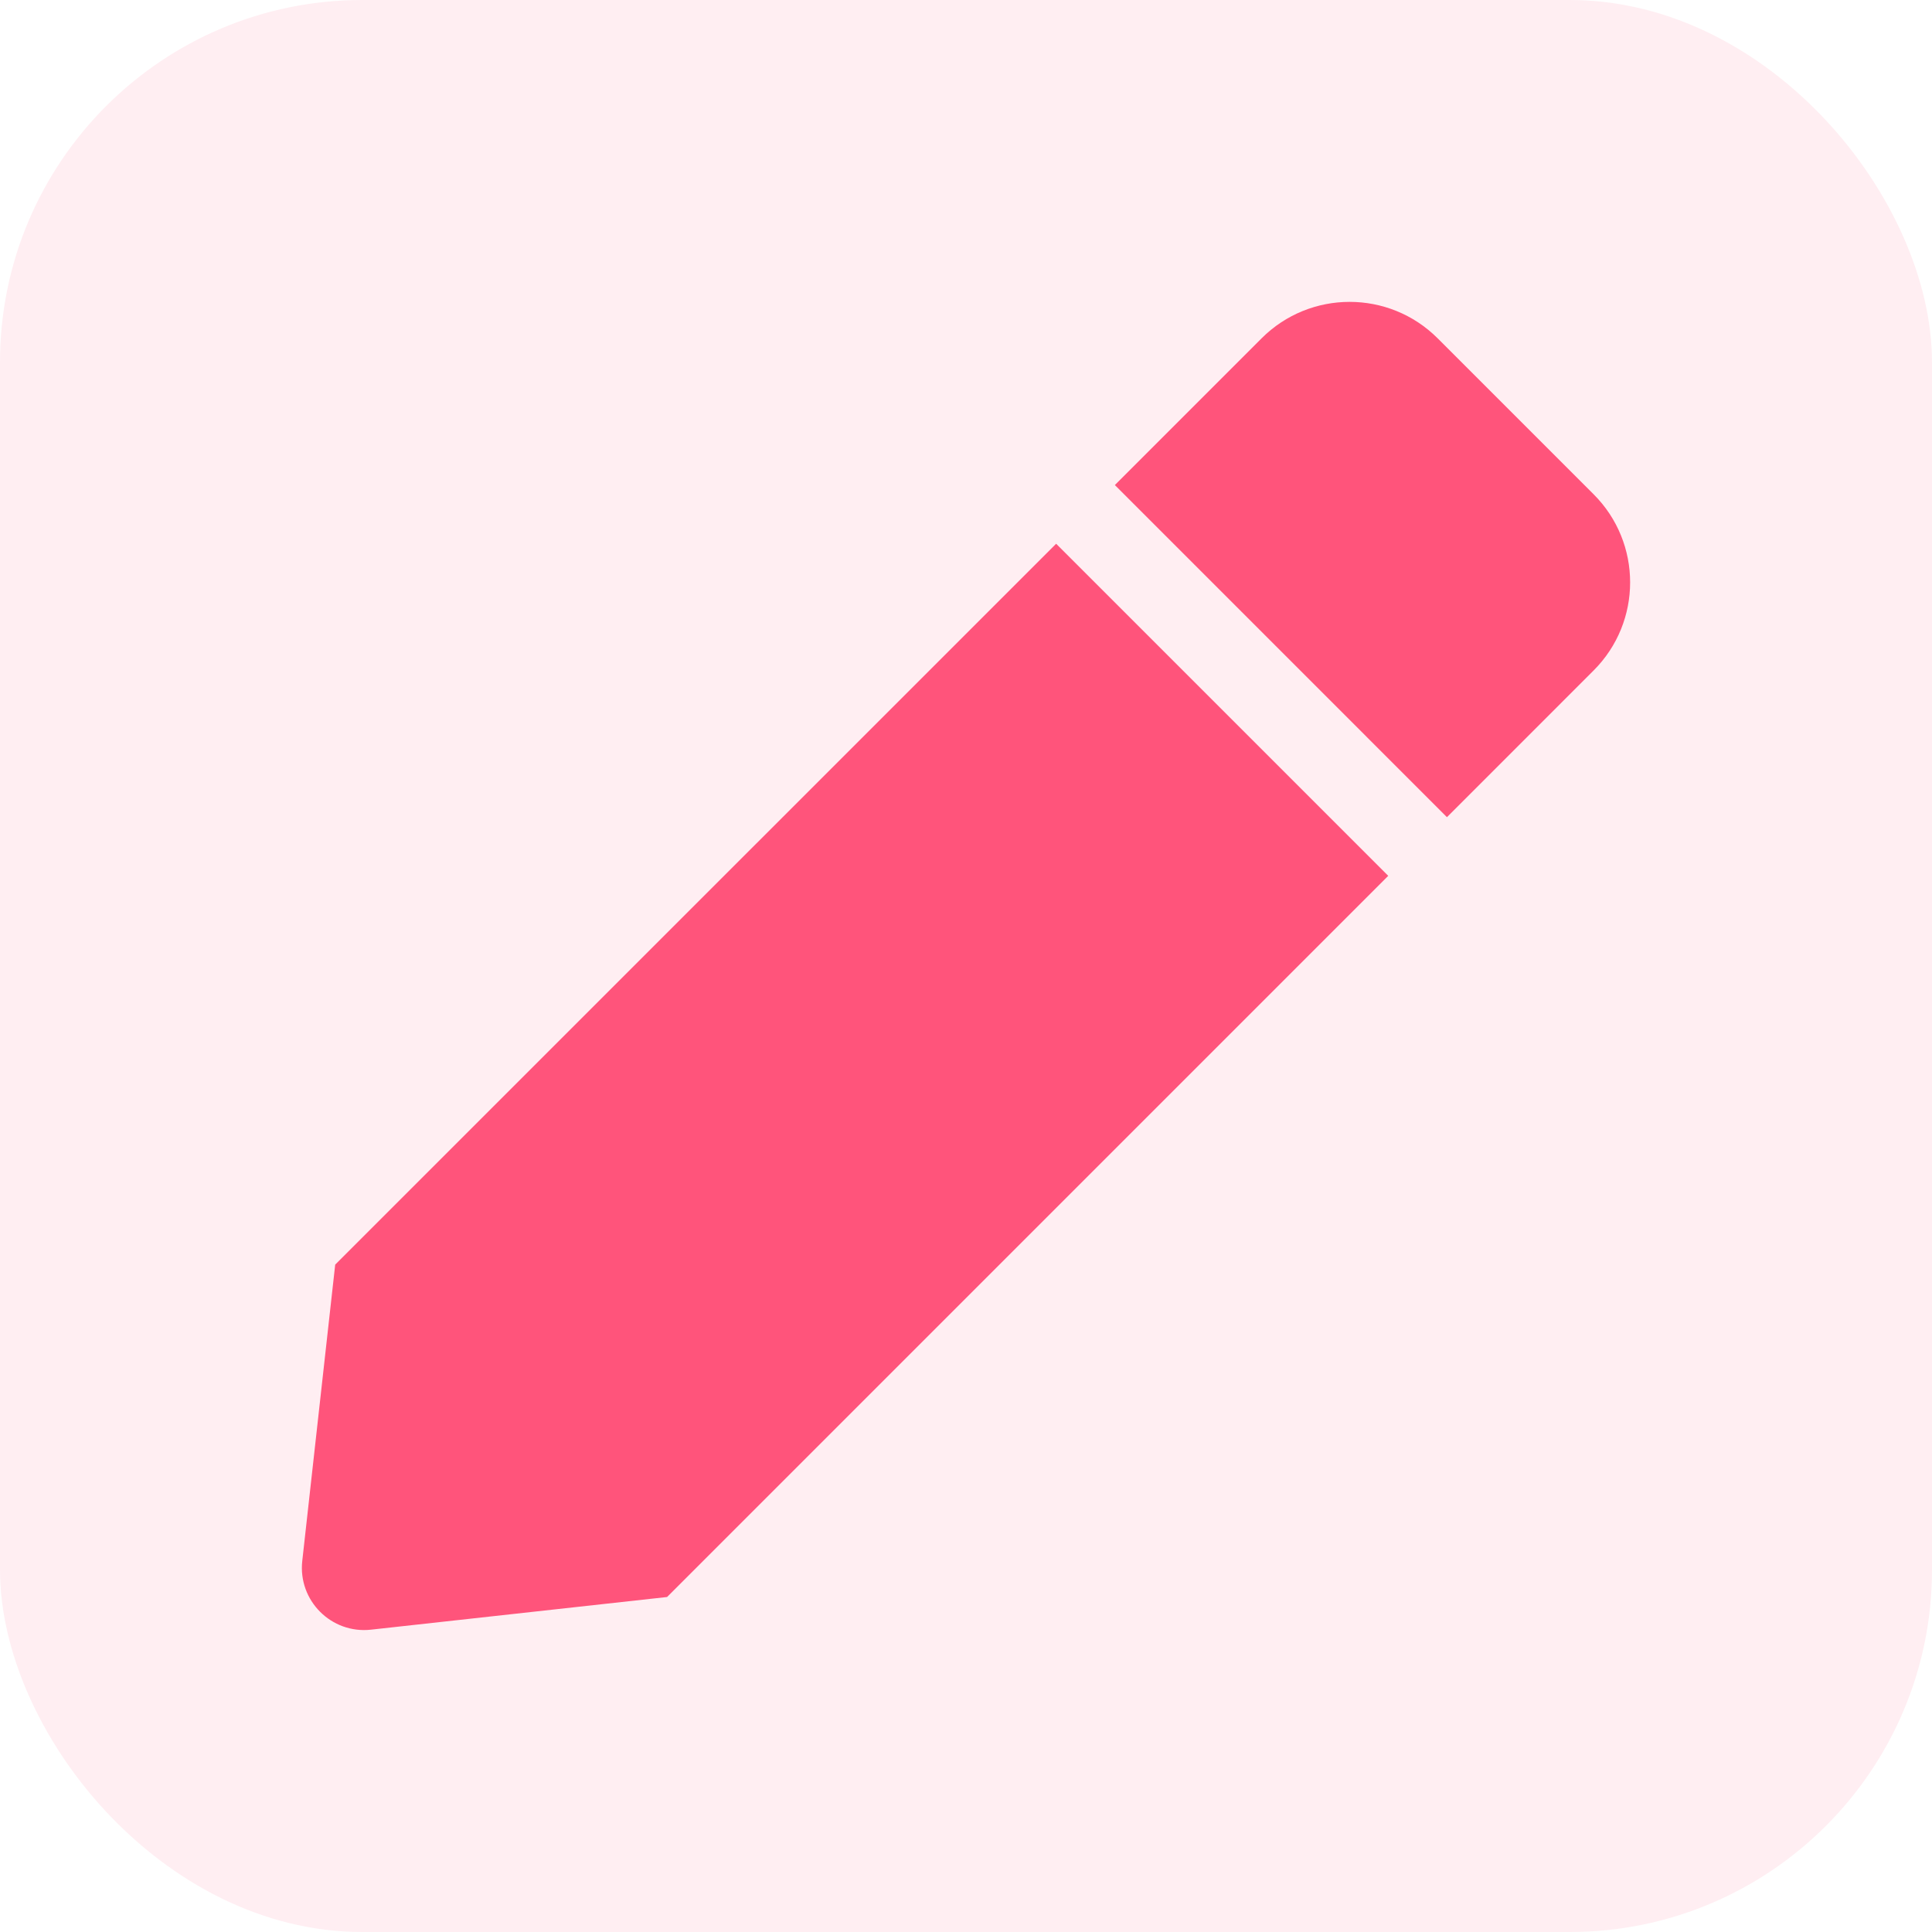
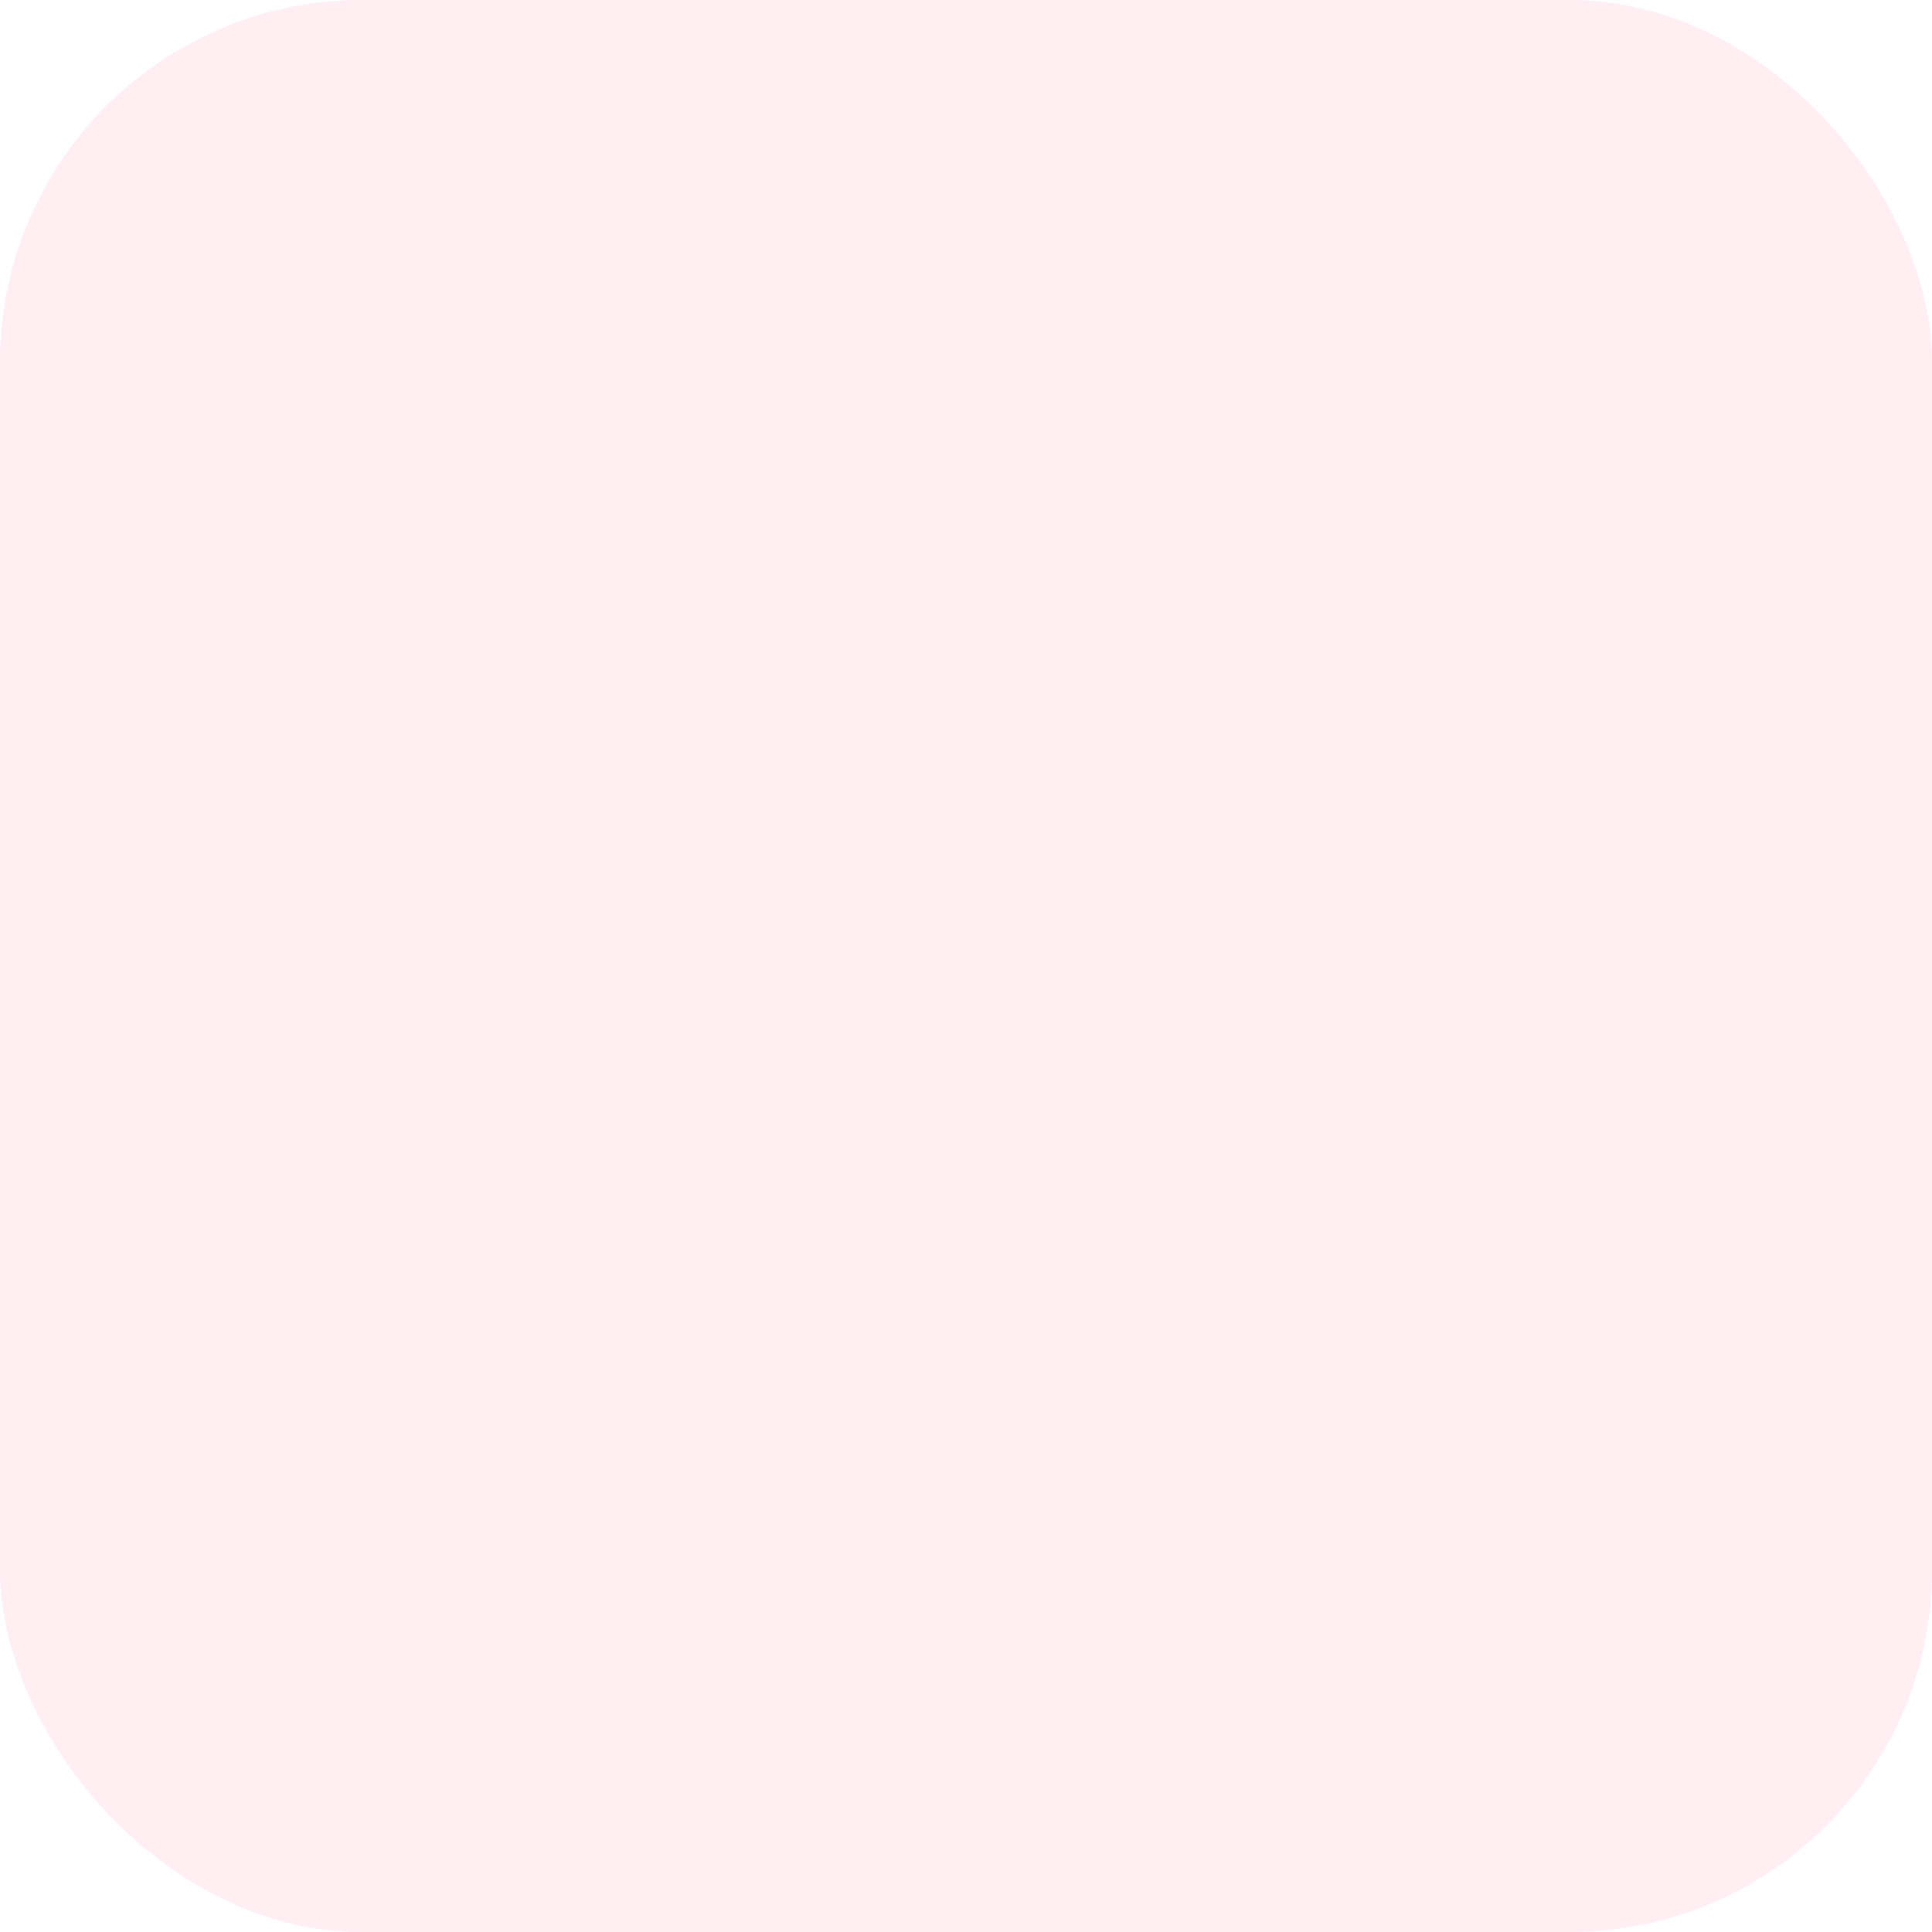
<svg xmlns="http://www.w3.org/2000/svg" width="64" height="64" viewBox="0 0 64 64" fill="none">
  <rect width="64" height="64" rx="12" fill="#FF547B" fill-opacity="0.1" />
-   <path d="M34.986 18.012L45.987 29.013L22.098 52.903L12.289 53.985C10.976 54.13 9.867 53.02 10.013 51.707L11.104 41.892L34.986 18.012ZM52.791 16.374L47.626 11.209C46.015 9.597 43.401 9.597 41.79 11.209L36.931 16.068L47.932 27.07L52.791 22.21C54.403 20.598 54.403 17.985 52.791 16.374Z" fill="#FF547B" />
</svg>